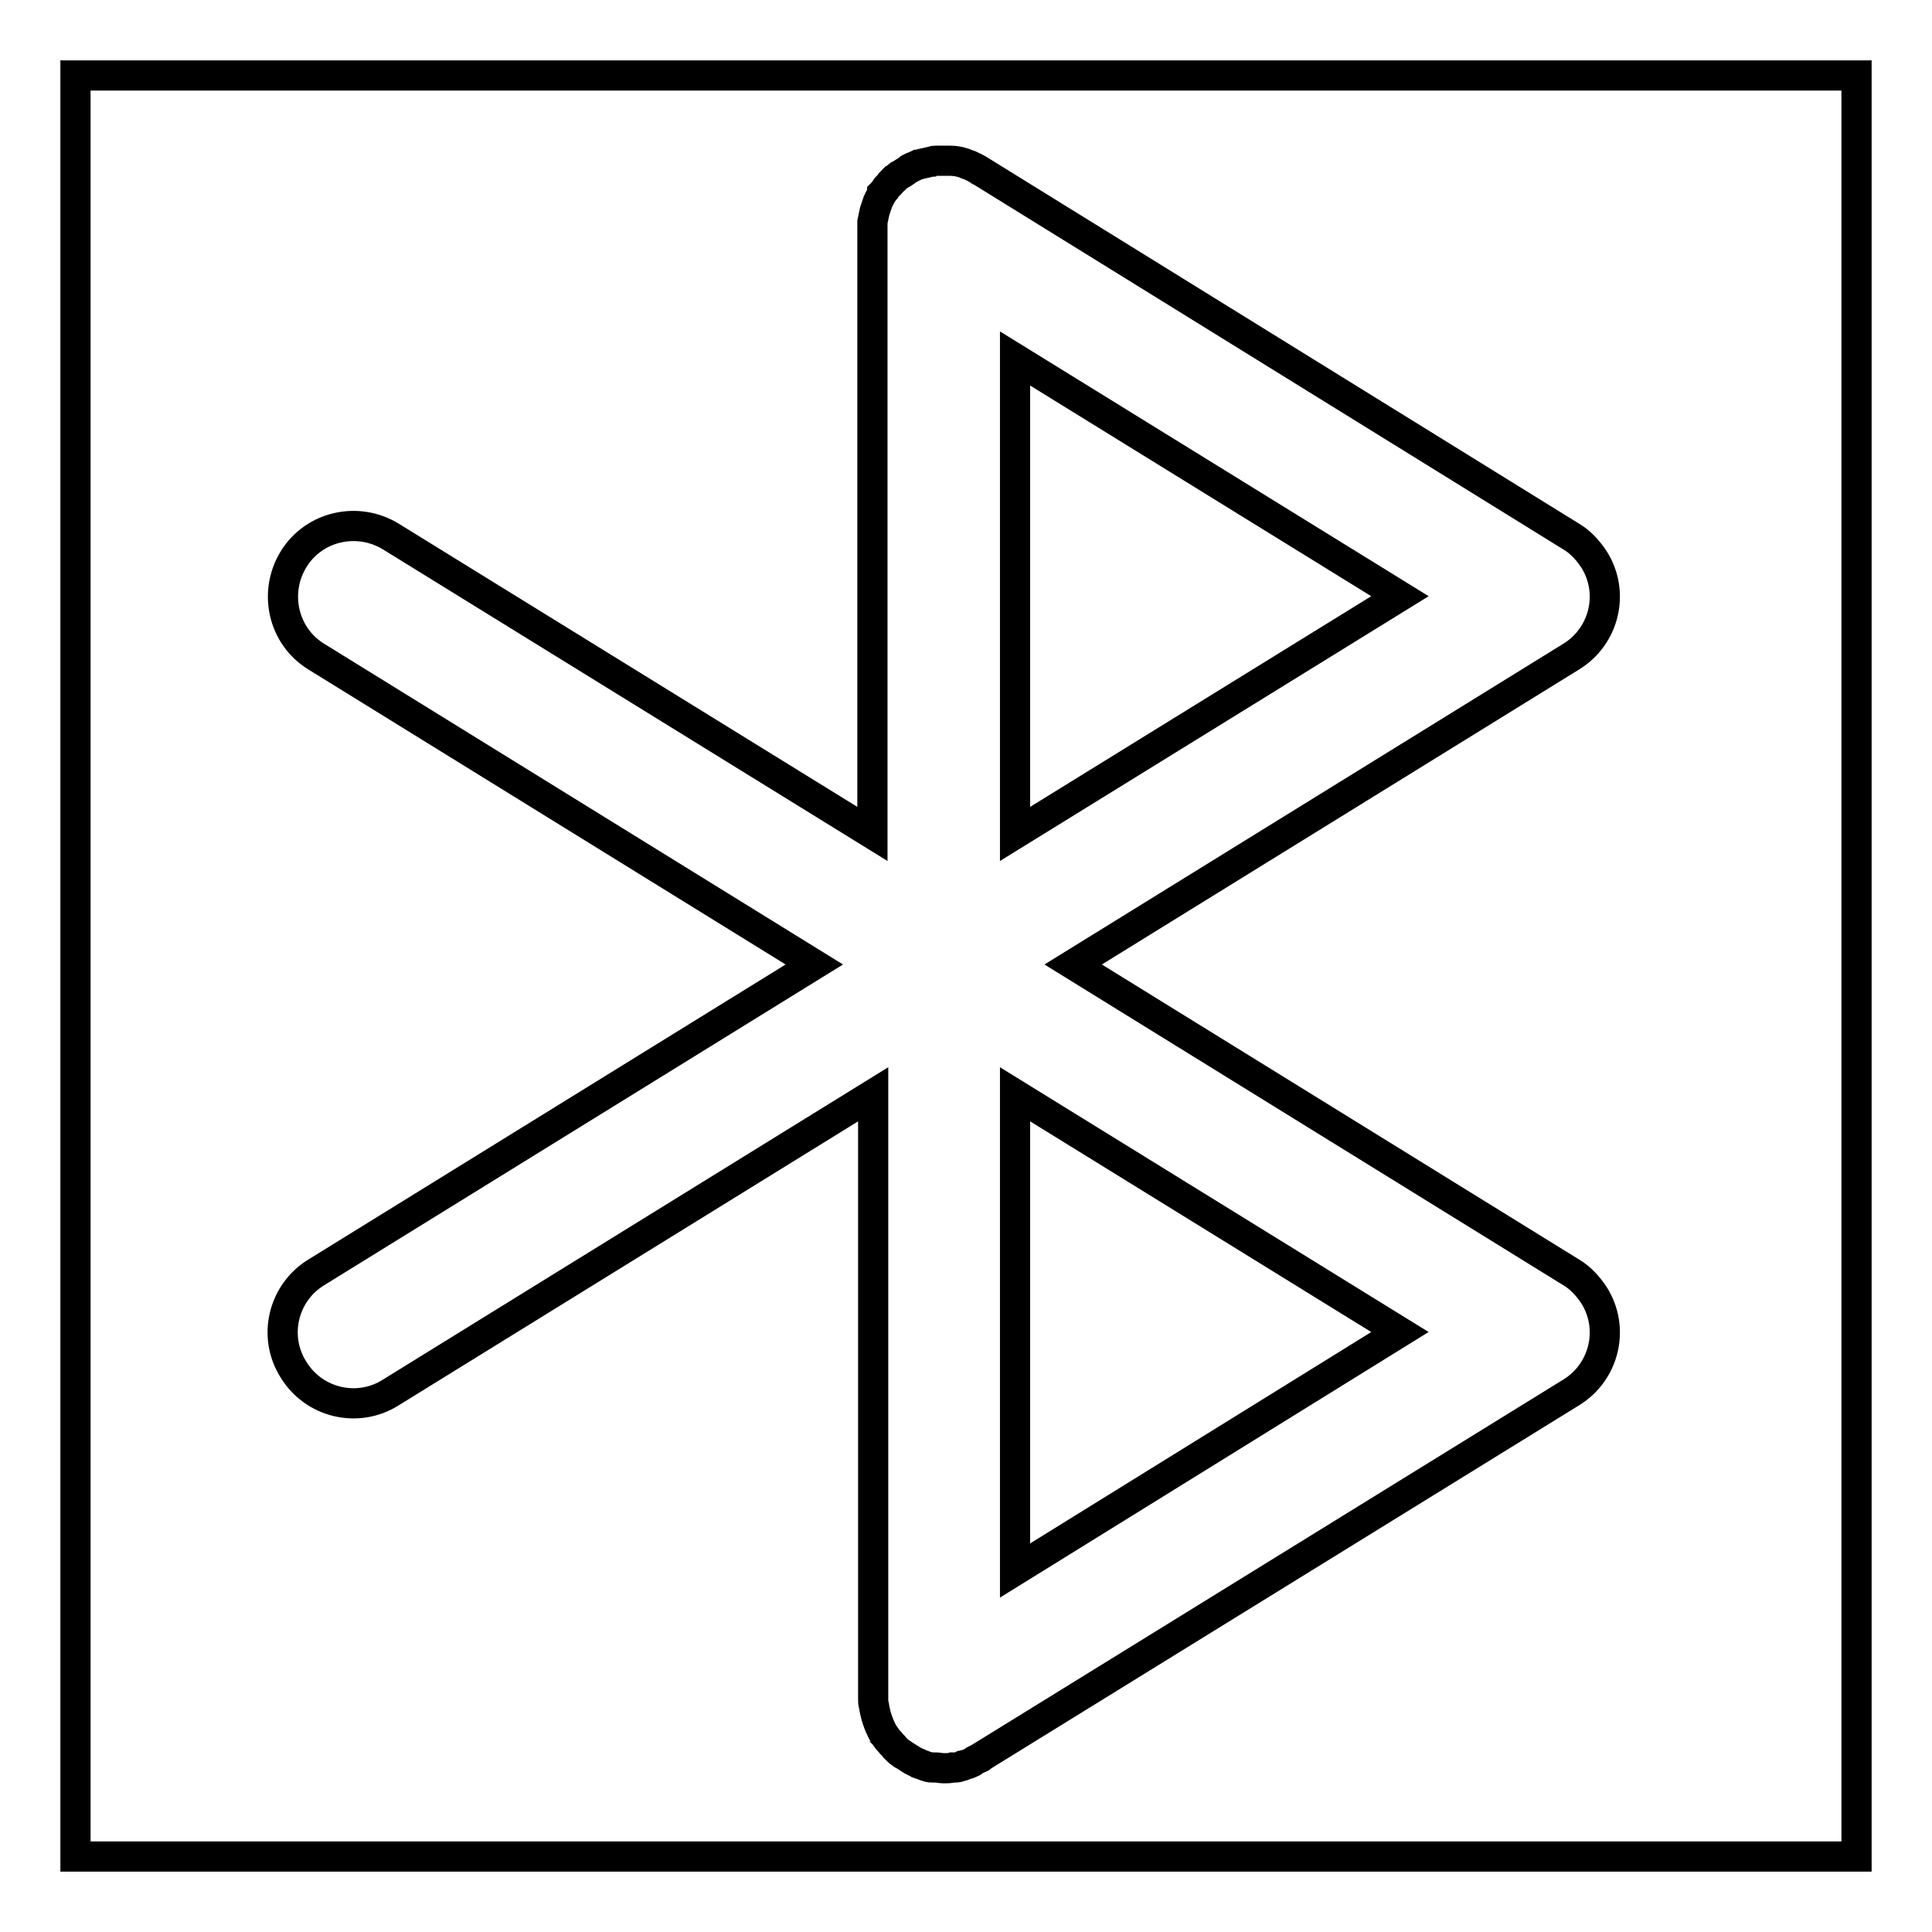
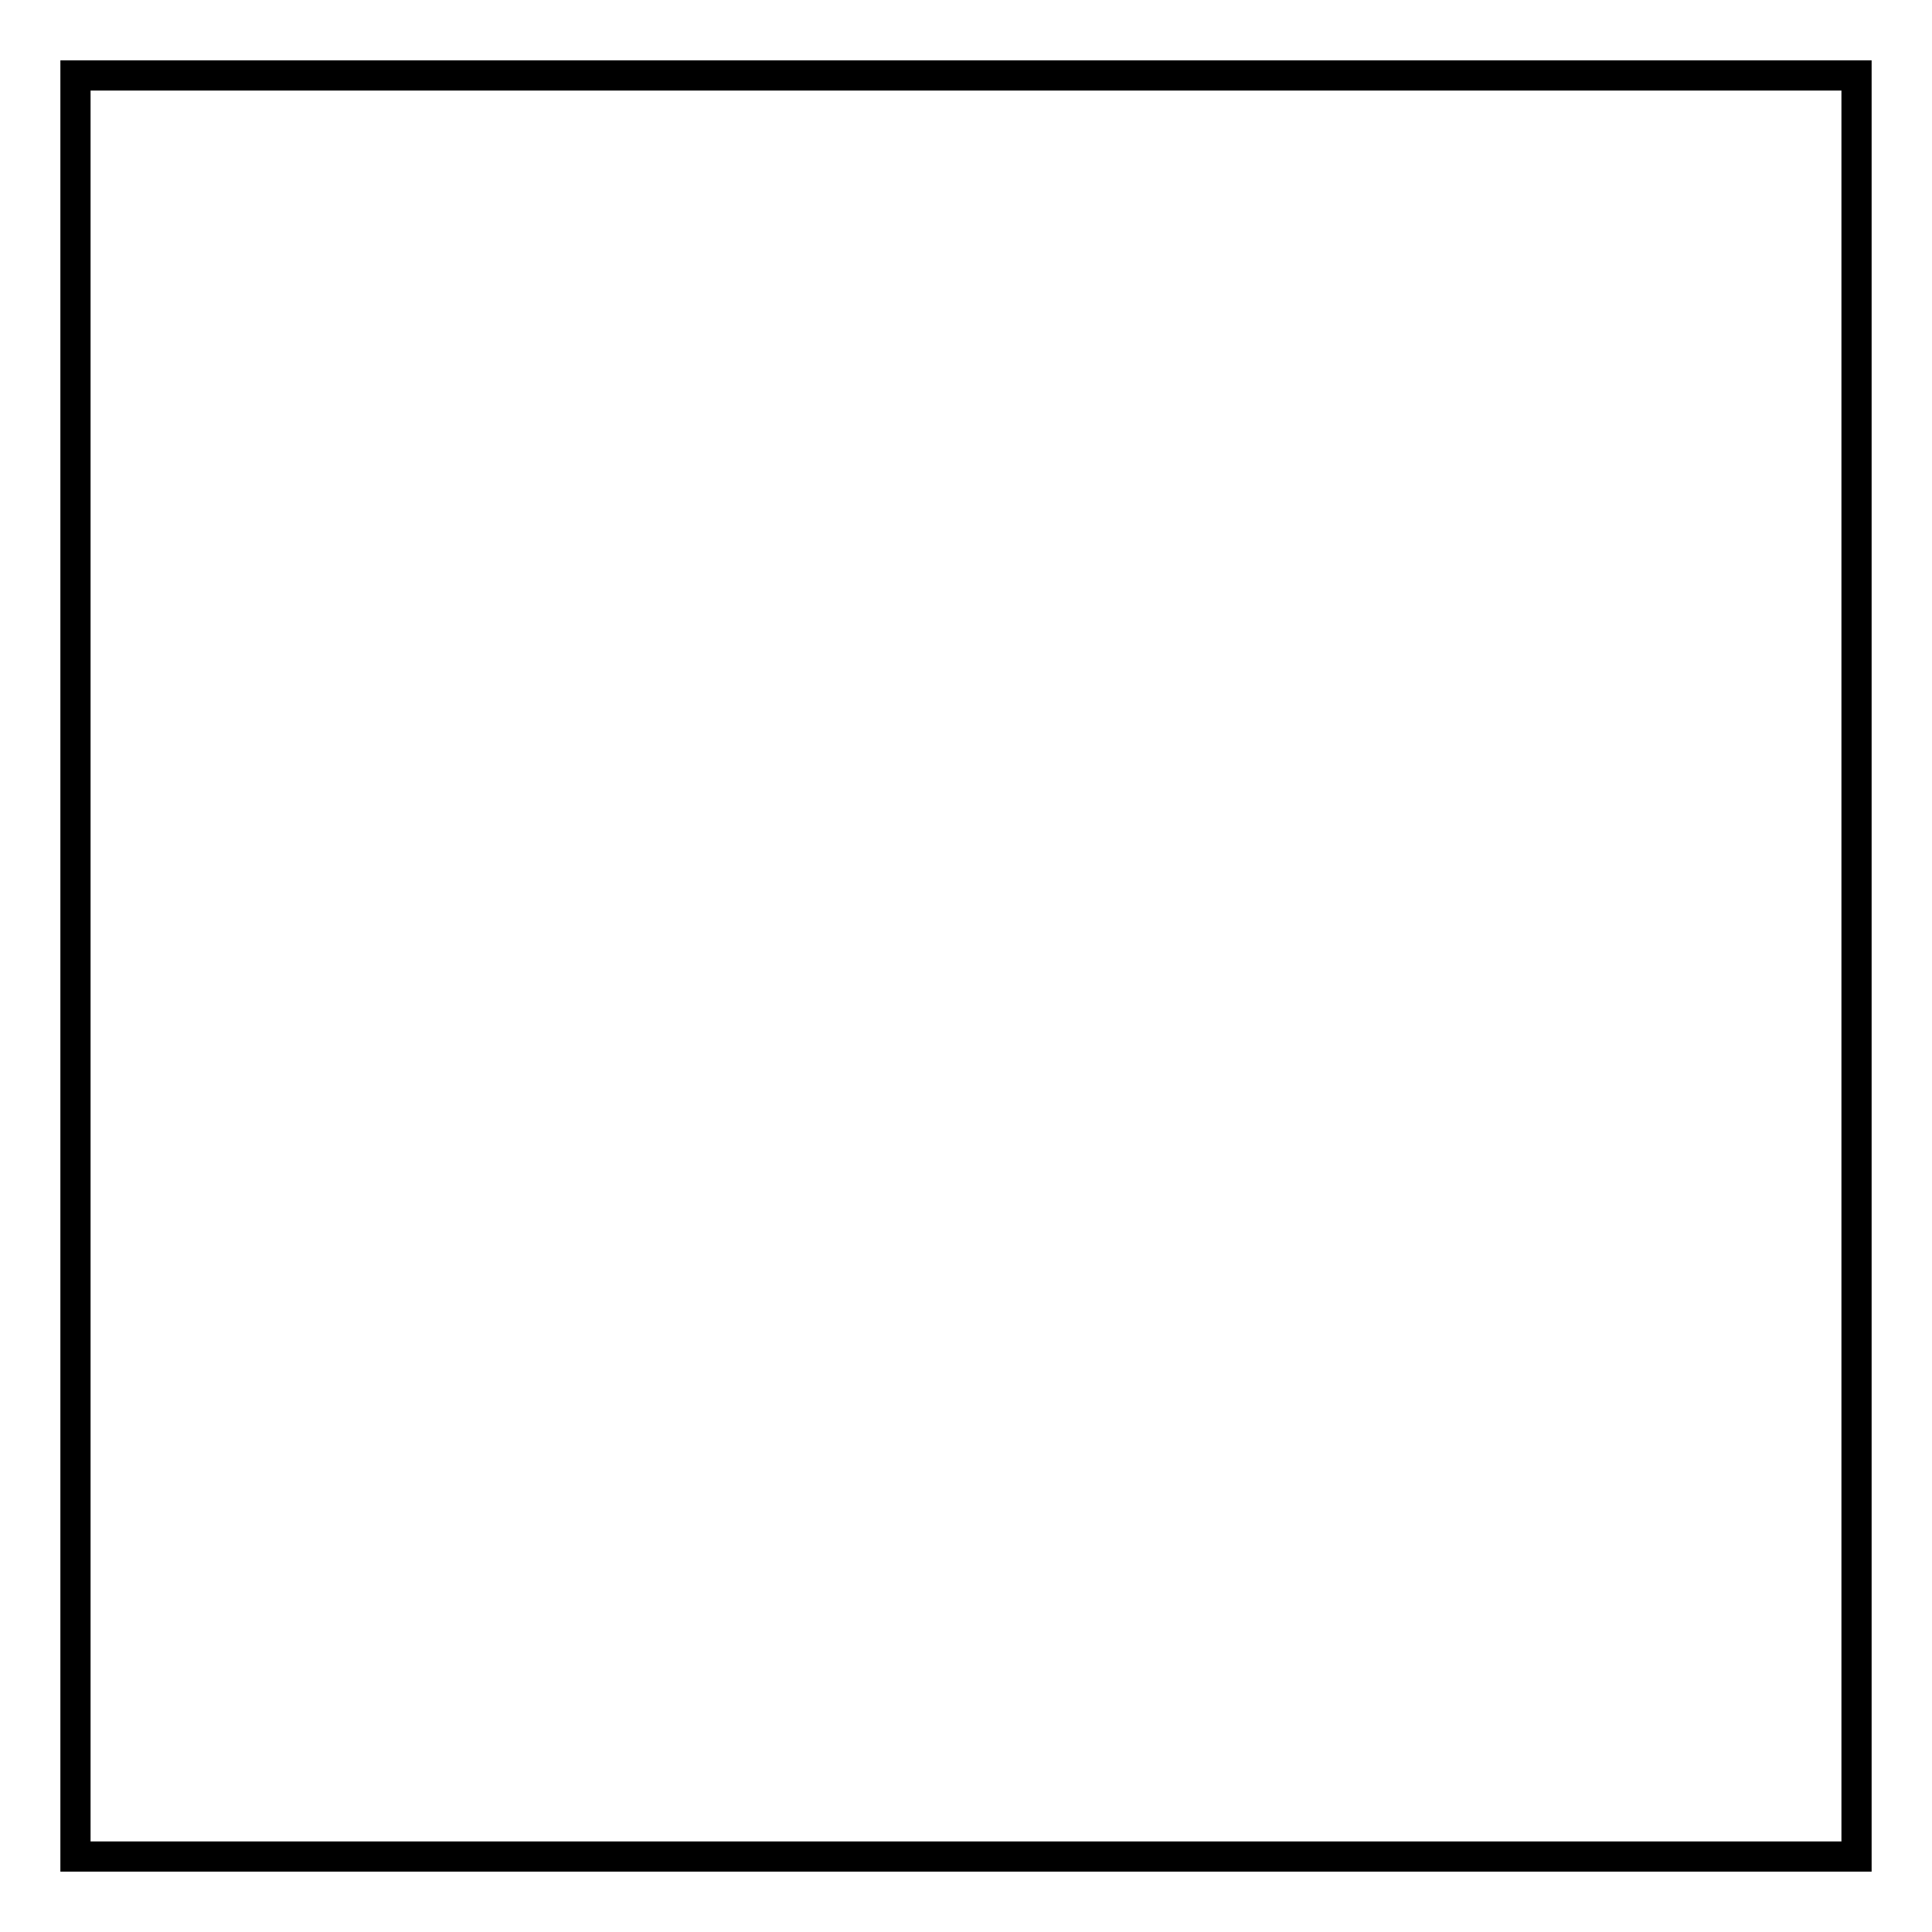
<svg xmlns="http://www.w3.org/2000/svg" version="1.1" x="0px" y="0px" viewBox="0 0 256 256" enable-background="new 0 0 256 256" xml:space="preserve">
  <g>
    <path stroke-width="4" fill-opacity="0" stroke="#000000" d="M10,10h236v236H10V10z" />
-     <path stroke-width="4" fill-opacity="0" stroke="#000000" d="M126.6,234.2c0.3,0,0.6-0.1,0.8-0.2c0.1,0,0.2,0,0.3-0.1c0.4-0.1,0.7-0.2,1.1-0.4c0,0,0.1,0,0.1-0.1 c0.3-0.2,0.6-0.3,1-0.5c0,0,0.1,0,0.1-0.1l78.2-48.3c4.4-2.7,5.8-8.5,3-12.9c-0.8-1.2-1.8-2.3-3-3l-66-40.8l66-40.8 c4.4-2.7,5.8-8.5,3-12.9c-0.8-1.2-1.8-2.3-3-3L130,22.7c-0.1,0-0.1-0.1-0.2-0.1c-0.4-0.3-0.9-0.5-1.3-0.7c-0.3-0.1-0.6-0.2-0.8-0.3 c-0.6-0.2-1.2-0.3-1.8-0.3c-0.2,0-0.4,0-0.6,0c-0.1,0-0.1,0-0.2,0c-0.1,0-0.1,0-0.2,0c-0.2,0-0.4,0-0.5,0c-0.1,0-0.3,0-0.4,0 c-0.2,0-0.3,0-0.5,0.1c-0.2,0-0.3,0.1-0.5,0.1c-0.1,0-0.3,0.1-0.4,0.1c-0.2,0-0.3,0.1-0.5,0.1c-0.1,0-0.2,0.1-0.4,0.1 c-0.2,0.1-0.3,0.1-0.5,0.2c-0.1,0.1-0.3,0.1-0.4,0.2c-0.1,0.1-0.3,0.1-0.4,0.2c-0.1,0.1-0.3,0.2-0.4,0.3c-0.1,0.1-0.2,0.1-0.3,0.2 c-0.2,0.1-0.3,0.2-0.5,0.3c-0.1,0.1-0.2,0.1-0.3,0.2c-0.1,0.1-0.3,0.2-0.4,0.4c-0.1,0.1-0.2,0.2-0.3,0.2c-0.1,0.1-0.2,0.2-0.3,0.4 c-0.1,0.1-0.2,0.2-0.3,0.3c-0.1,0.1-0.2,0.2-0.3,0.4c-0.1,0.1-0.2,0.3-0.3,0.4c0,0-0.1,0.1-0.1,0.1c0,0.1-0.1,0.1-0.1,0.2 c-0.2,0.4-0.5,0.9-0.6,1.3c-0.1,0.3-0.2,0.6-0.3,0.9c-0.1,0.5-0.2,0.9-0.3,1.4c0,0.1,0,0.3,0,0.4c0,0.2,0,0.4,0,0.6 c0,0.1,0,0.1,0,0.2v79.9L51.8,71.1c-4.4-2.7-10.2-1.4-12.9,3c-2.7,4.4-1.4,10.2,3,12.9l0,0l66,40.8l-66,40.8 c-4.4,2.7-5.8,8.5-3,12.9c0,0,0,0,0,0c2.7,4.4,8.5,5.8,12.9,3c0,0,0,0,0,0l63.9-39.5v79.9c0,0.1,0,0.1,0,0.2c0,0.3,0,0.6,0.1,0.9 c0.2,1.3,0.6,2.5,1.2,3.6c0,0.1,0.1,0.1,0.1,0.2c0,0,0.1,0.1,0.1,0.1c0.2,0.3,0.4,0.6,0.6,0.8l0.1,0.1c0.2,0.3,0.5,0.5,0.7,0.8 c0.1,0.1,0.2,0.2,0.3,0.3c0.2,0.2,0.3,0.3,0.5,0.4c0.1,0.1,0.2,0.2,0.3,0.2c0.3,0.2,0.5,0.3,0.8,0.5c0,0,0.1,0,0.1,0.1 c0.3,0.2,0.6,0.3,1,0.5c0.1,0,0.2,0.1,0.2,0.1c0.3,0.1,0.5,0.2,0.8,0.3l0.3,0.1c0.3,0.1,0.5,0.1,0.8,0.1c0.1,0,0.2,0,0.3,0 c0.3,0,0.7,0.1,1,0.1c0,0,0.1,0,0.1,0c0,0,0.1,0,0.1,0c0.3,0,0.7,0,1-0.1L126.6,234.2L126.6,234.2z M134.5,208.1V145l51,31.5 L134.5,208.1z M185.5,79l-51,31.5V47.5L185.5,79z" />
  </g>
</svg>